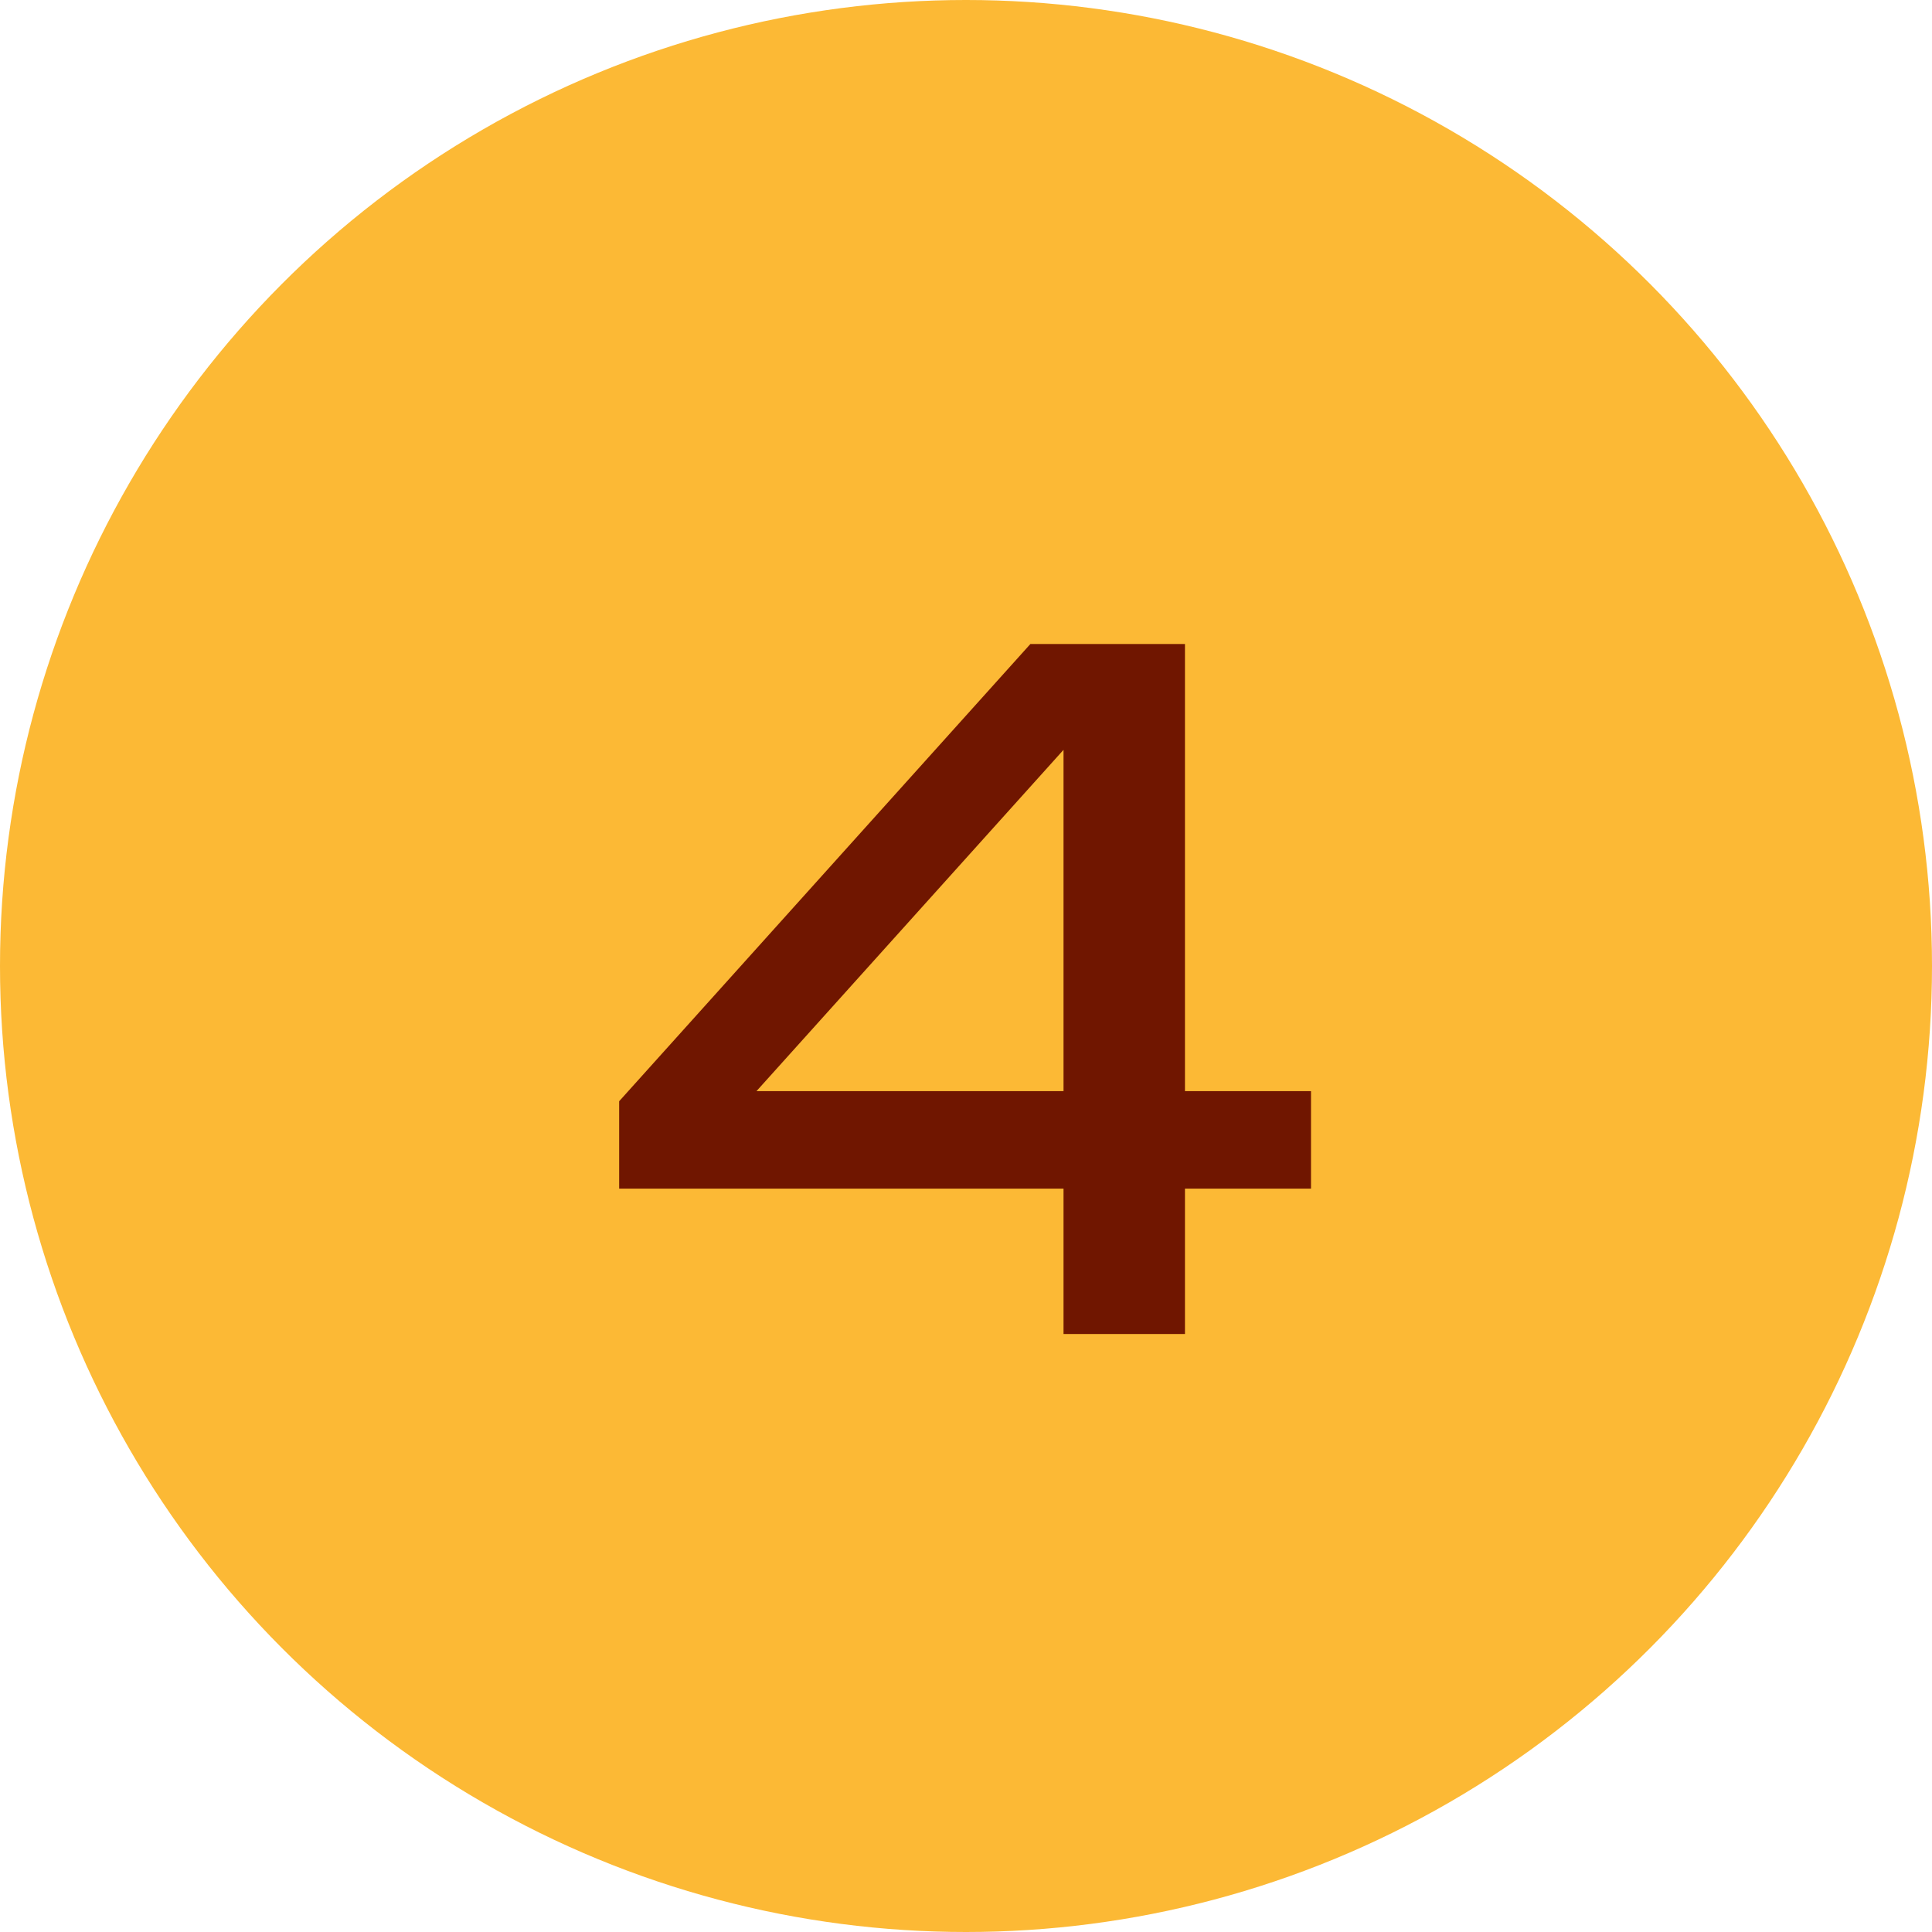
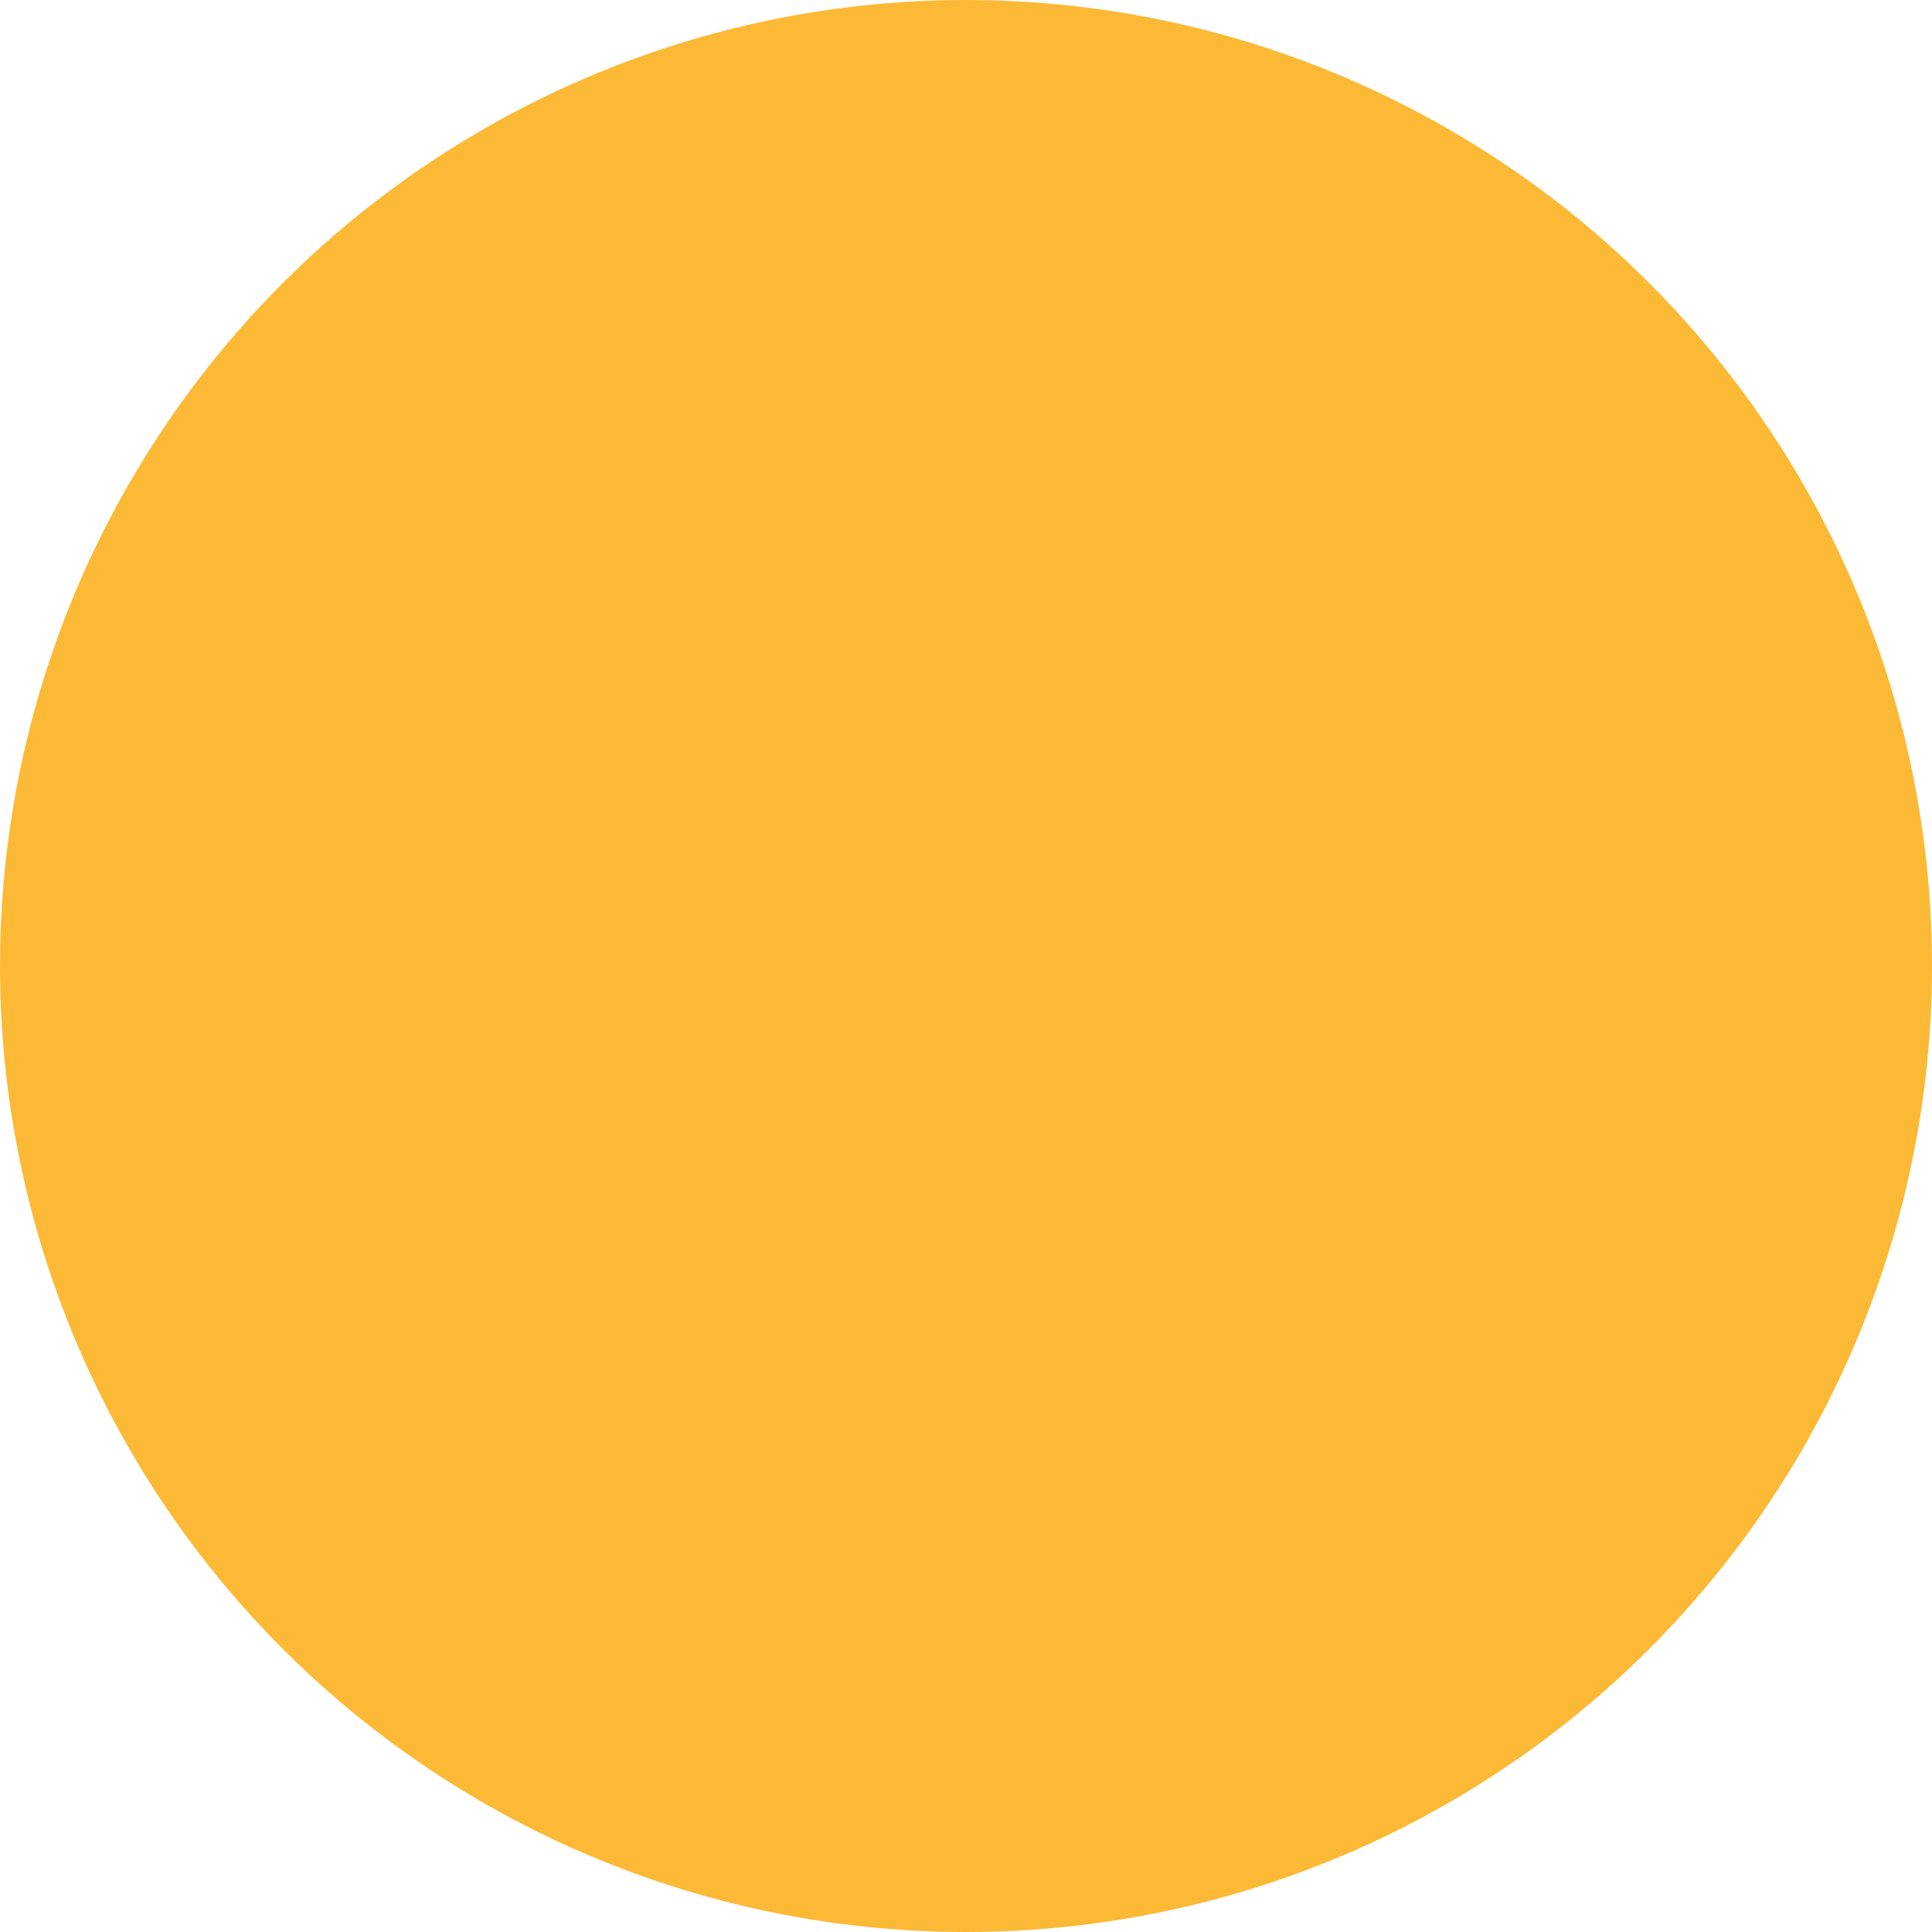
<svg xmlns="http://www.w3.org/2000/svg" width="42" height="42" viewBox="0 0 42 42" fill="none">
  <circle cx="21" cy="21" r="21" fill="#FCB935" />
-   <path d="M25.76 14V29H23.12V15.1H24.2L15.6 24.66L15.54 23.72H28.5V25.84H13.46V23.94L22.4 14H25.76Z" fill="#701600" />
</svg>